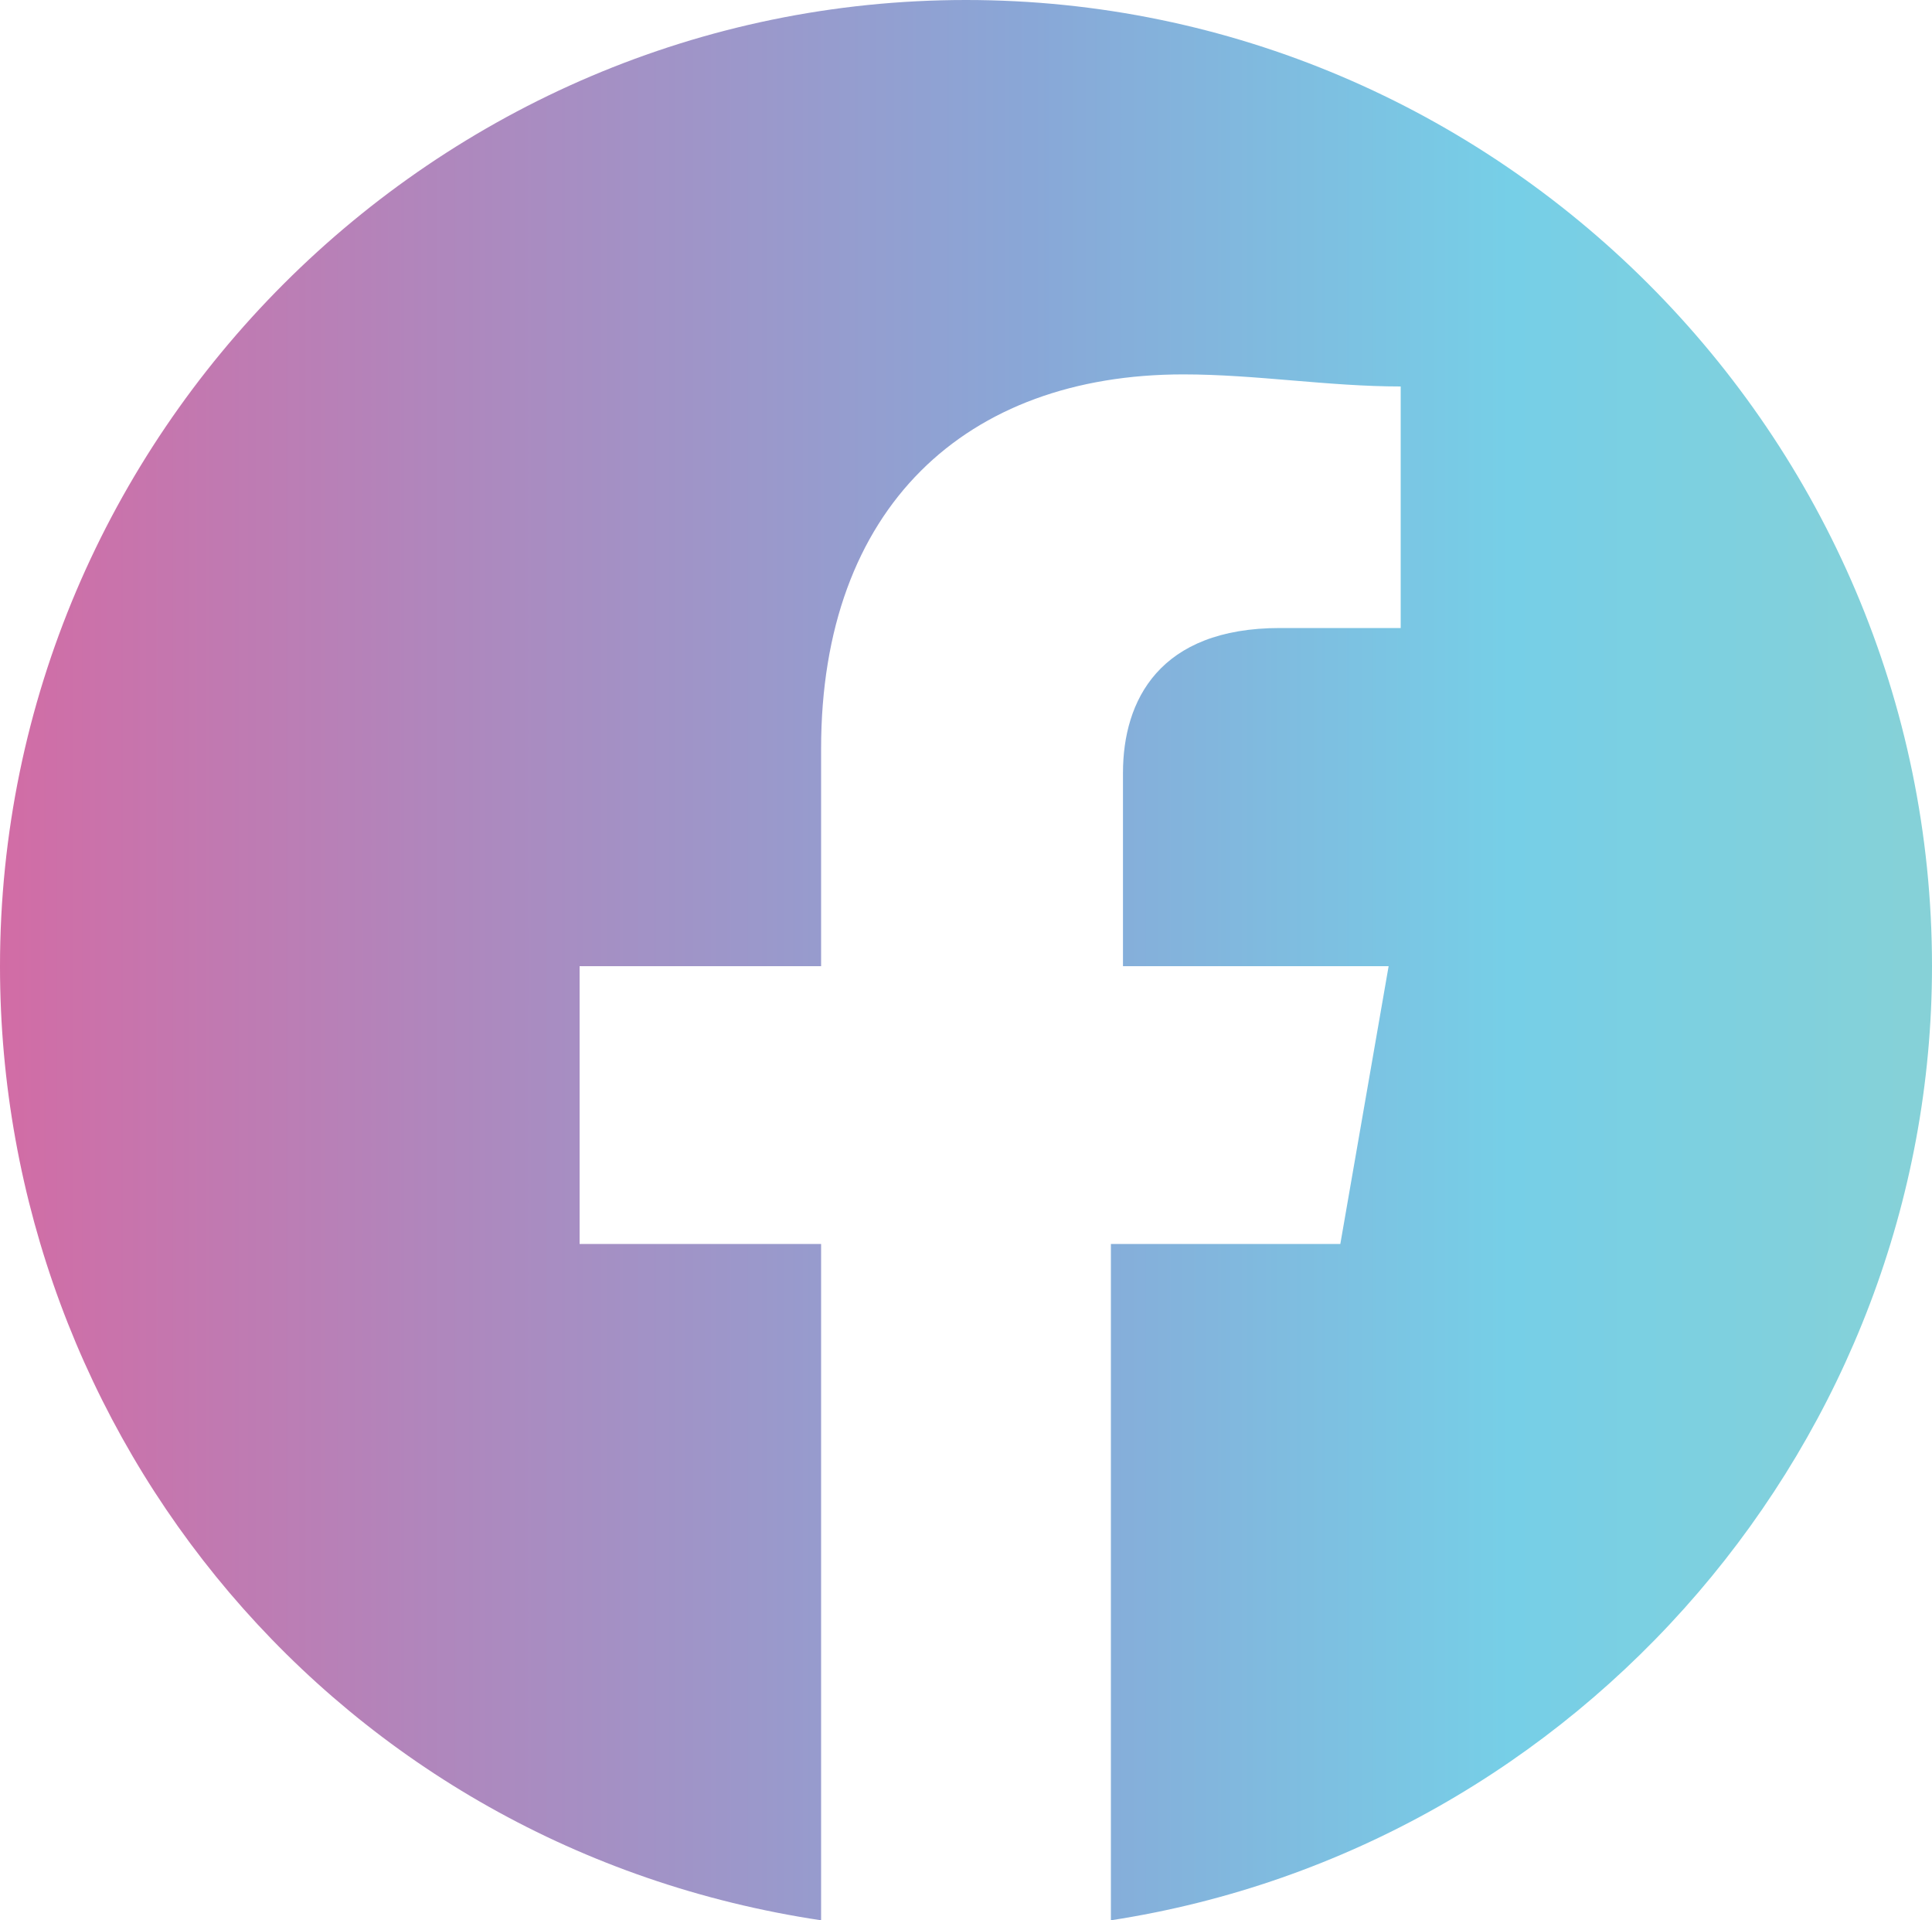
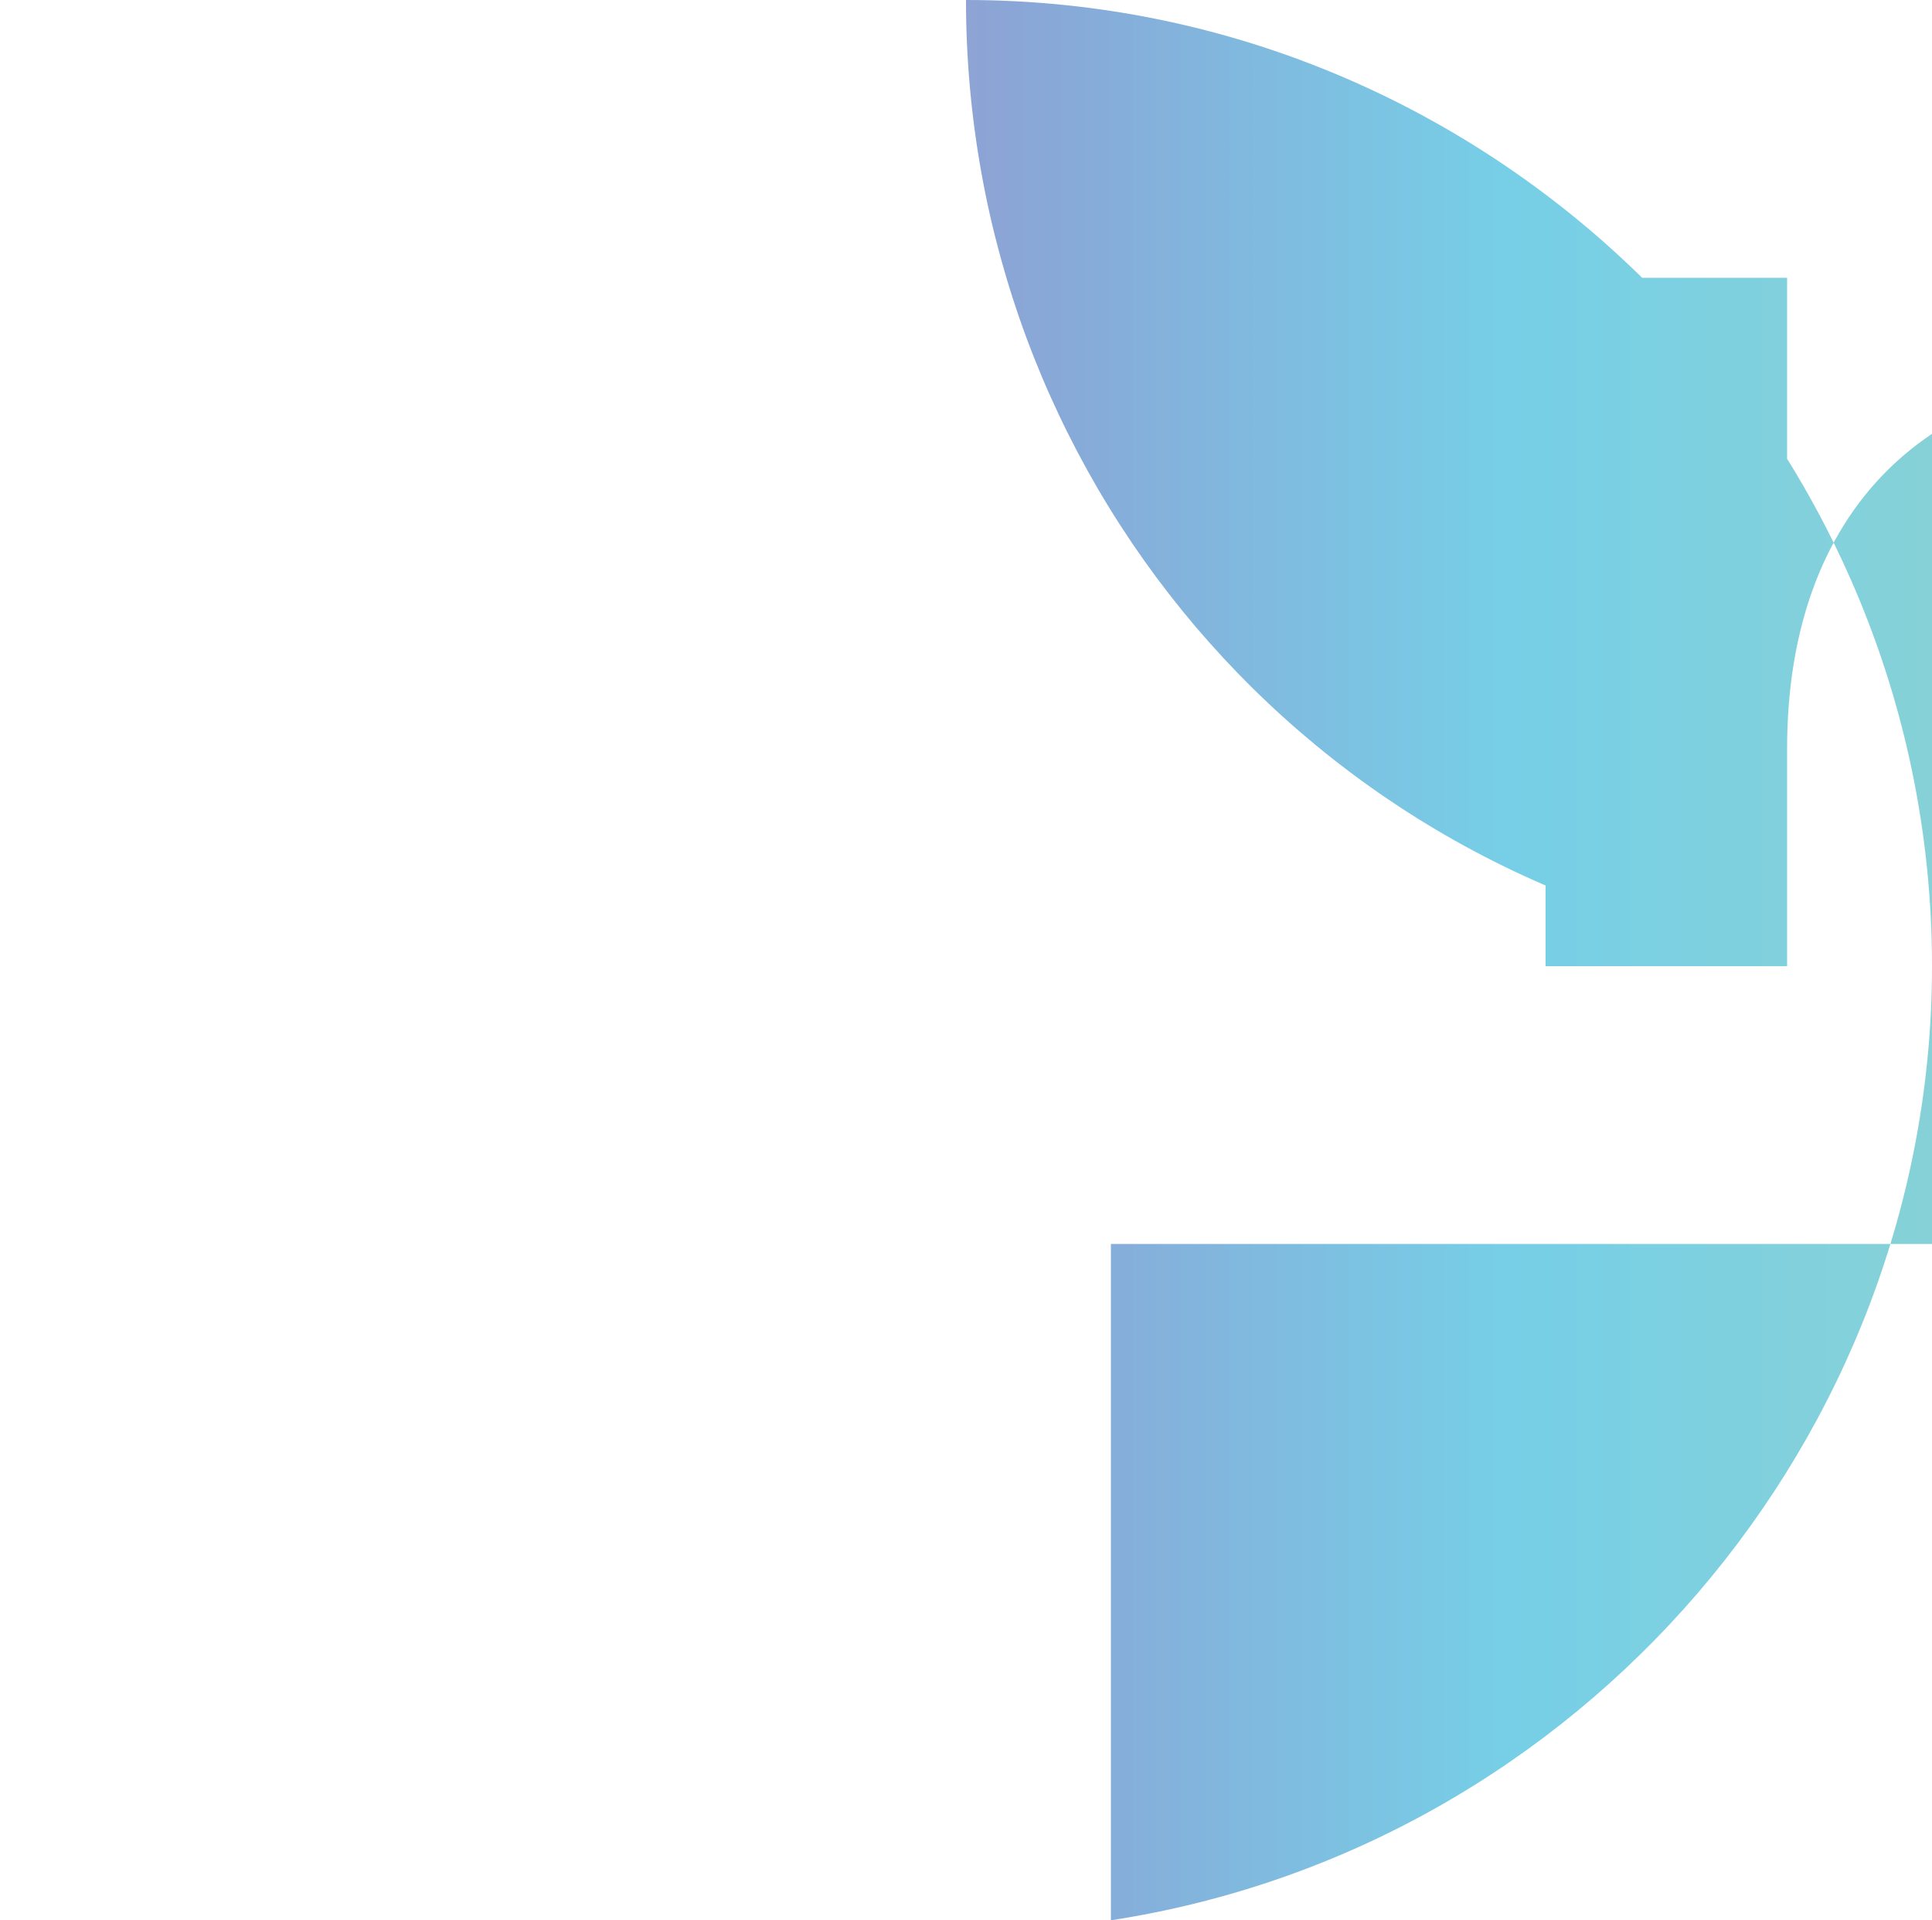
<svg xmlns="http://www.w3.org/2000/svg" version="1.1" id="Layer_1" x="0px" y="0px" viewBox="0 0 16 15.9" style="enable-background:new 0 0 16 15.9;" xml:space="preserve">
  <style type="text/css">
	.st0{fill:url(#SVGID_1_);}
</style>
  <g id="Layer_2_1_">
    <g id="Layer_1-2">
      <linearGradient id="SVGID_1_" gradientUnits="userSpaceOnUse" x1="0" y1="10.747" x2="16" y2="10.747" gradientTransform="matrix(1 0 0 -1 0 18.695)">
        <stop offset="0" style="stop-color:#D26CA5" />
        <stop offset="0.231" style="stop-color:#AF87BD" />
        <stop offset="0.534" style="stop-color:#89A7D7" />
        <stop offset="0.782" style="stop-color:#76CFE7" />
        <stop offset="1" style="stop-color:#86D1D7" />
      </linearGradient>
-       <path class="st0" d="M16,8c0-4.4-3.6-8-8-8S0,3.6,0,8c0,3.9,2.8,7.3,6.8,7.9v-5.6h-2V8h2V6.2c0-2,1.2-3.1,3-3.1    c0.6,0,1.2,0.1,1.8,0.1v2h-1c-1,0-1.3,0.6-1.3,1.2V8h2.2l-0.4,2.3H9.2v5.6C13.1,15.3,16,11.9,16,8z" />
+       <path class="st0" d="M16,8c0-4.4-3.6-8-8-8c0,3.9,2.8,7.3,6.8,7.9v-5.6h-2V8h2V6.2c0-2,1.2-3.1,3-3.1    c0.6,0,1.2,0.1,1.8,0.1v2h-1c-1,0-1.3,0.6-1.3,1.2V8h2.2l-0.4,2.3H9.2v5.6C13.1,15.3,16,11.9,16,8z" />
    </g>
  </g>
</svg>